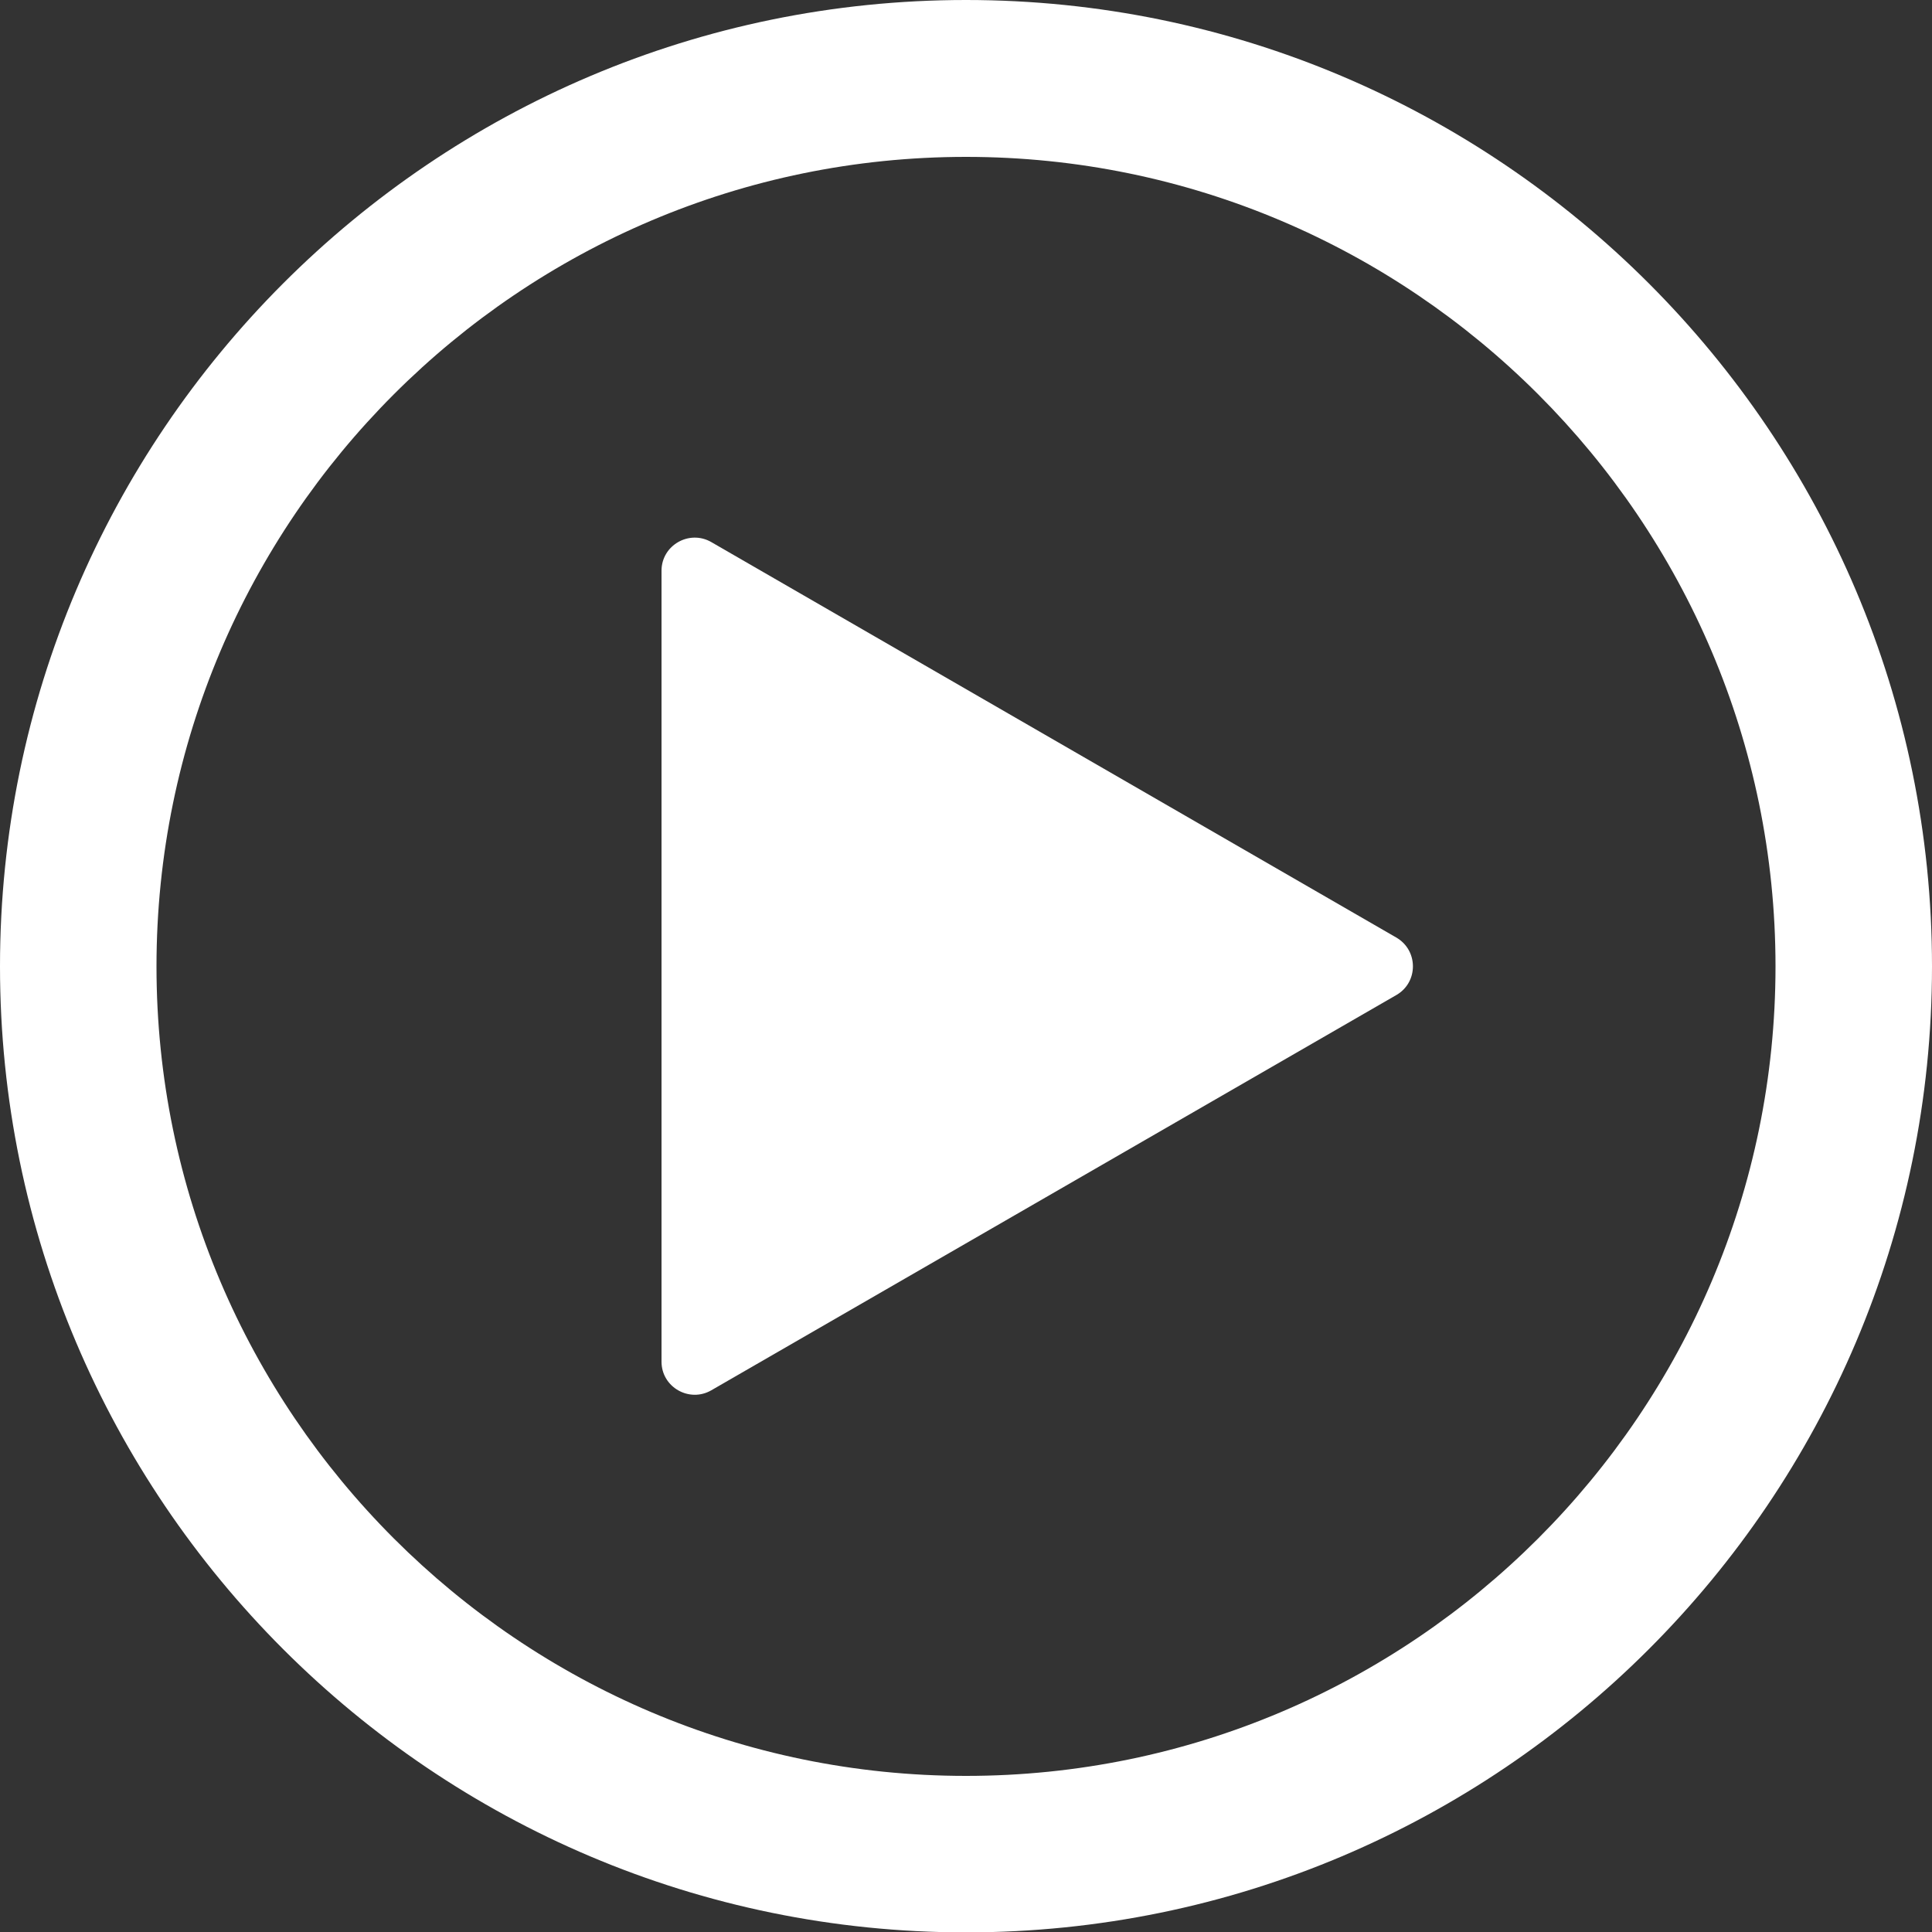
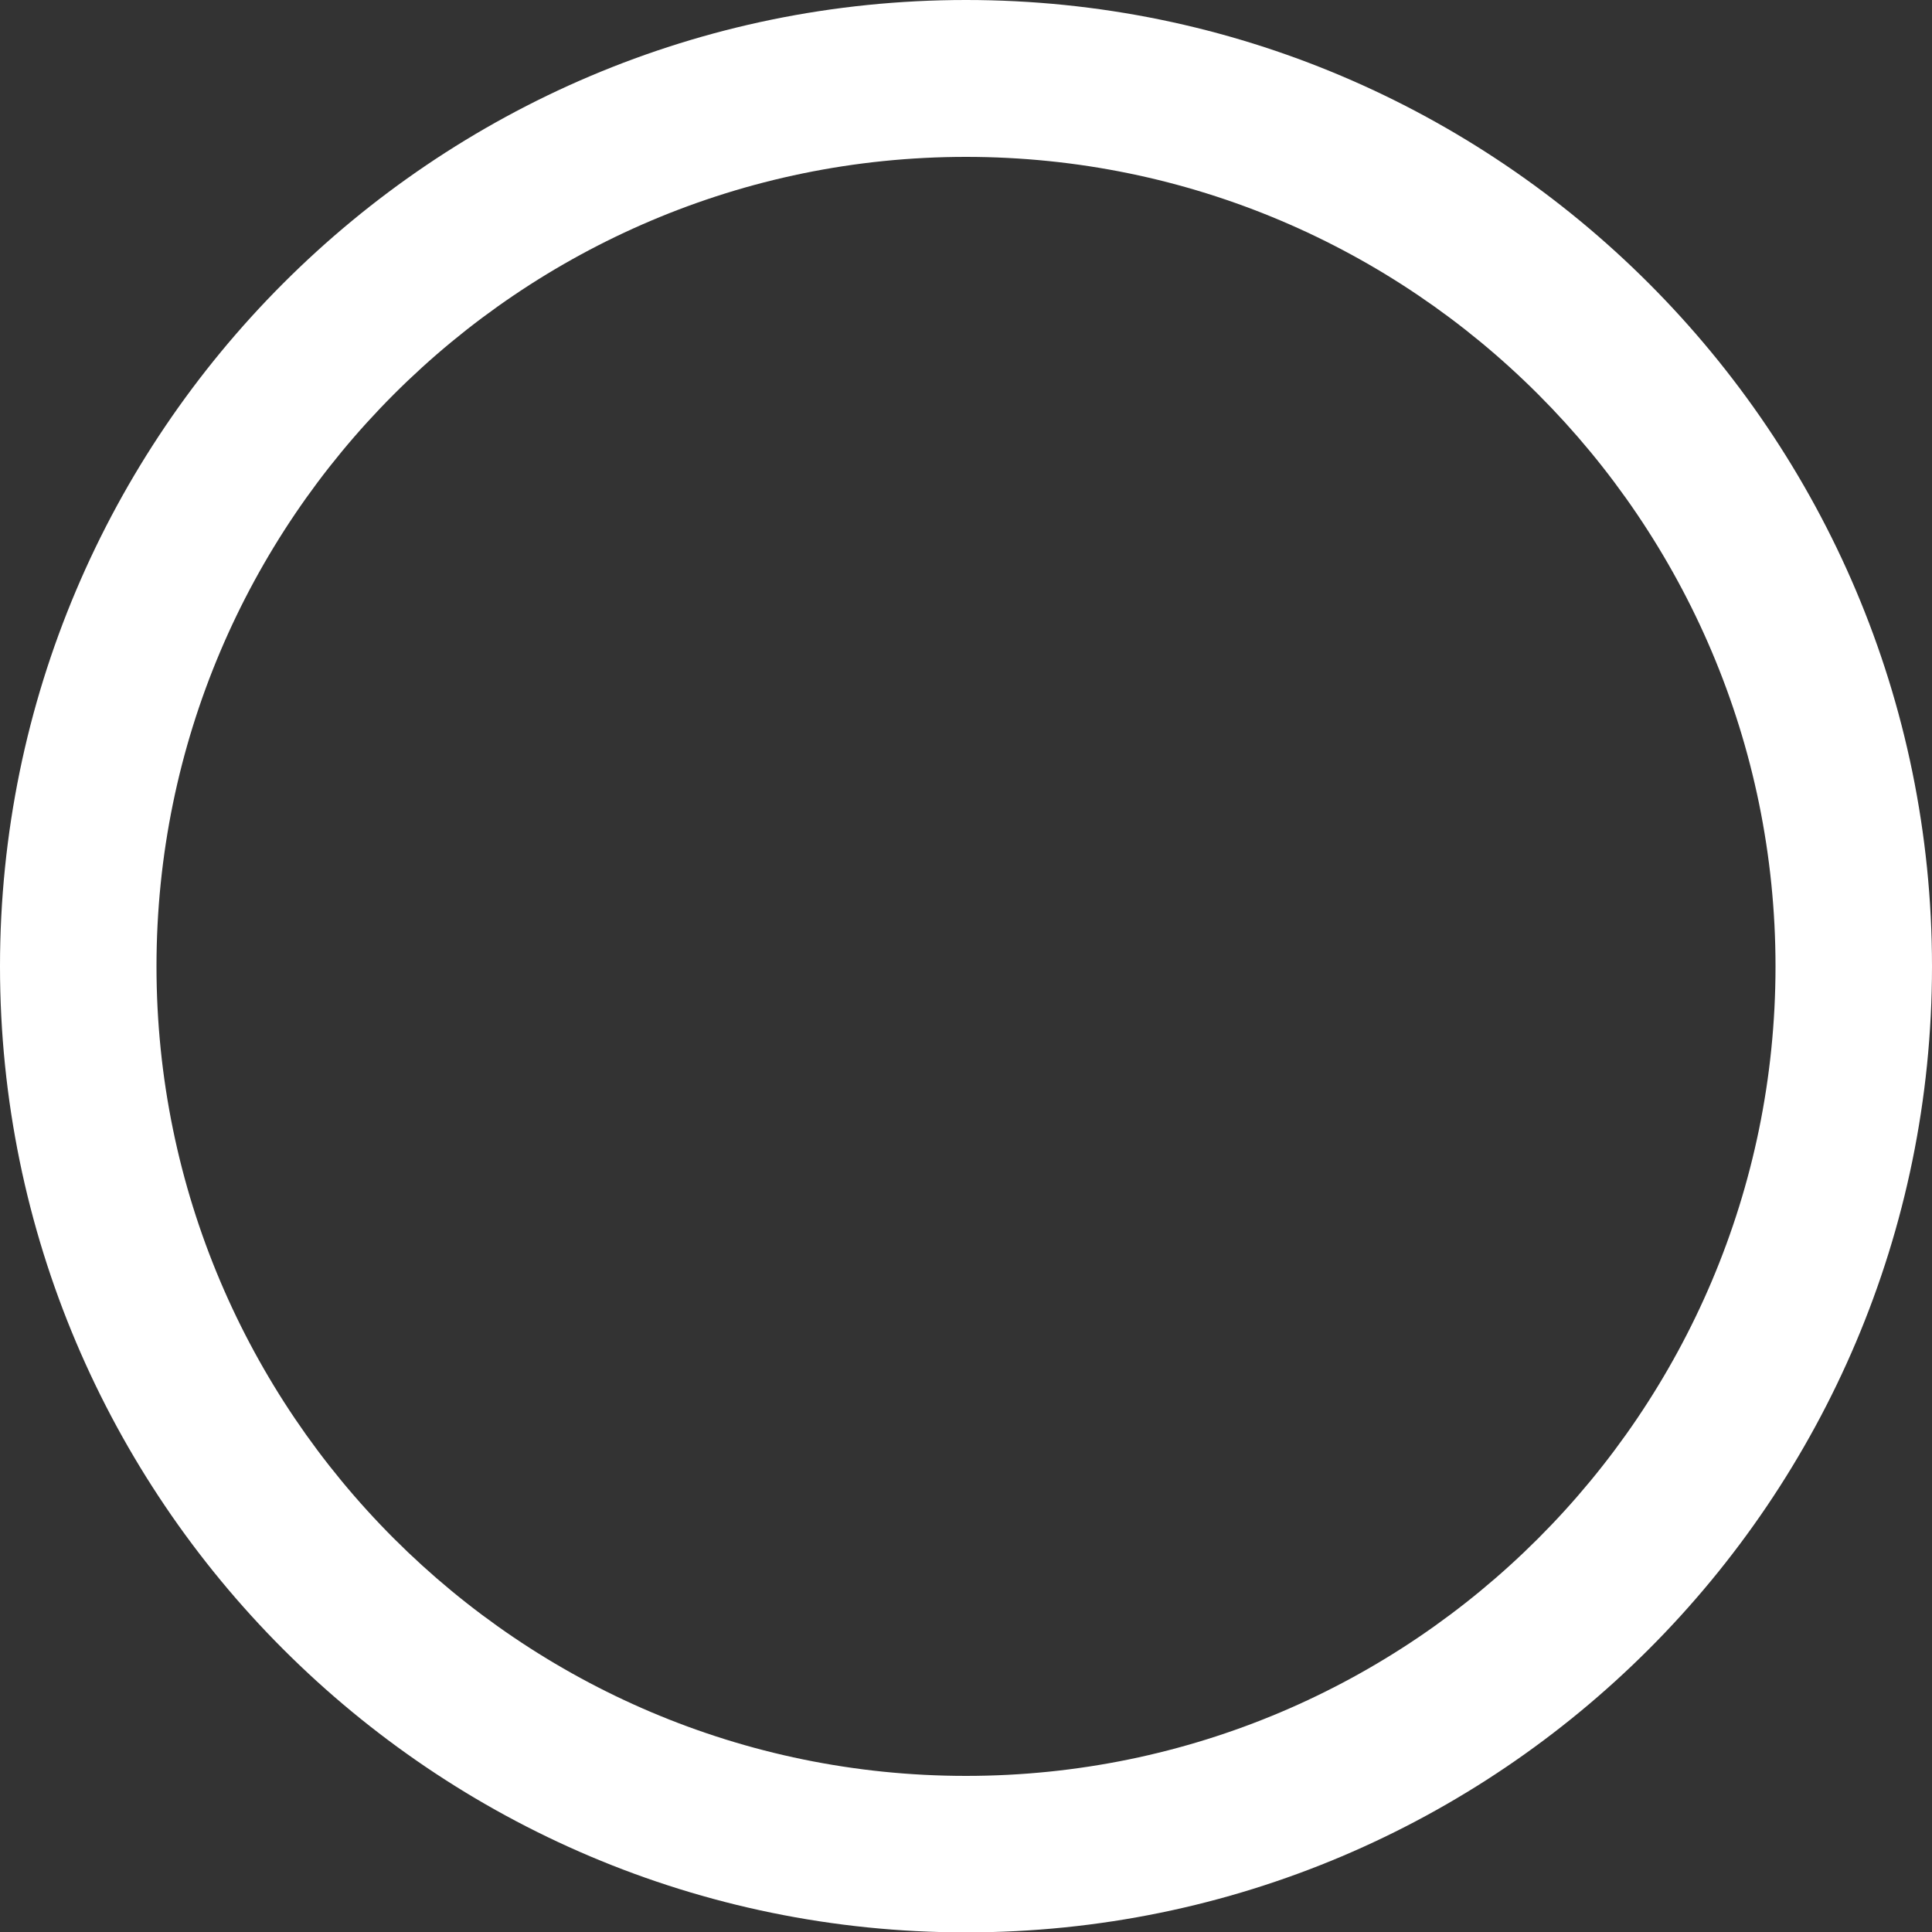
<svg xmlns="http://www.w3.org/2000/svg" fill="#ffffff" height="500.1" preserveAspectRatio="xMidYMid meet" version="1" viewBox="0.0 1.3 500.0 500.1" width="500" zoomAndPan="magnify">
  <rect x="0.0" y="1.3" width="500.0" height="500.1" fill="#333333" stroke="none" />
  <g id="change1_1">
    <path d="M250,1.3C112.1,1.3,0,113.5,0,251.4s112.1,250,250,250s250-112.1,250-250S387.9,1.3,250,1.3z M250,460.9 c-115.5,0-209.5-94-209.5-209.5c0-115.5,94-209.5,209.5-209.5c115.5,0,209.5,94,209.5,209.5C459.5,366.9,365.5,460.9,250,460.9z" fill="inherit" />
-     <path d="M361.3,243.9L184.1,141.6c-5.7-3.3-12.9,0.8-12.9,7.4v204.7c0,6.6,7.2,10.7,12.9,7.4l177.3-102.3 C367.1,255.5,367.1,247.2,361.3,243.9z" fill="inherit" />
  </g>
</svg>